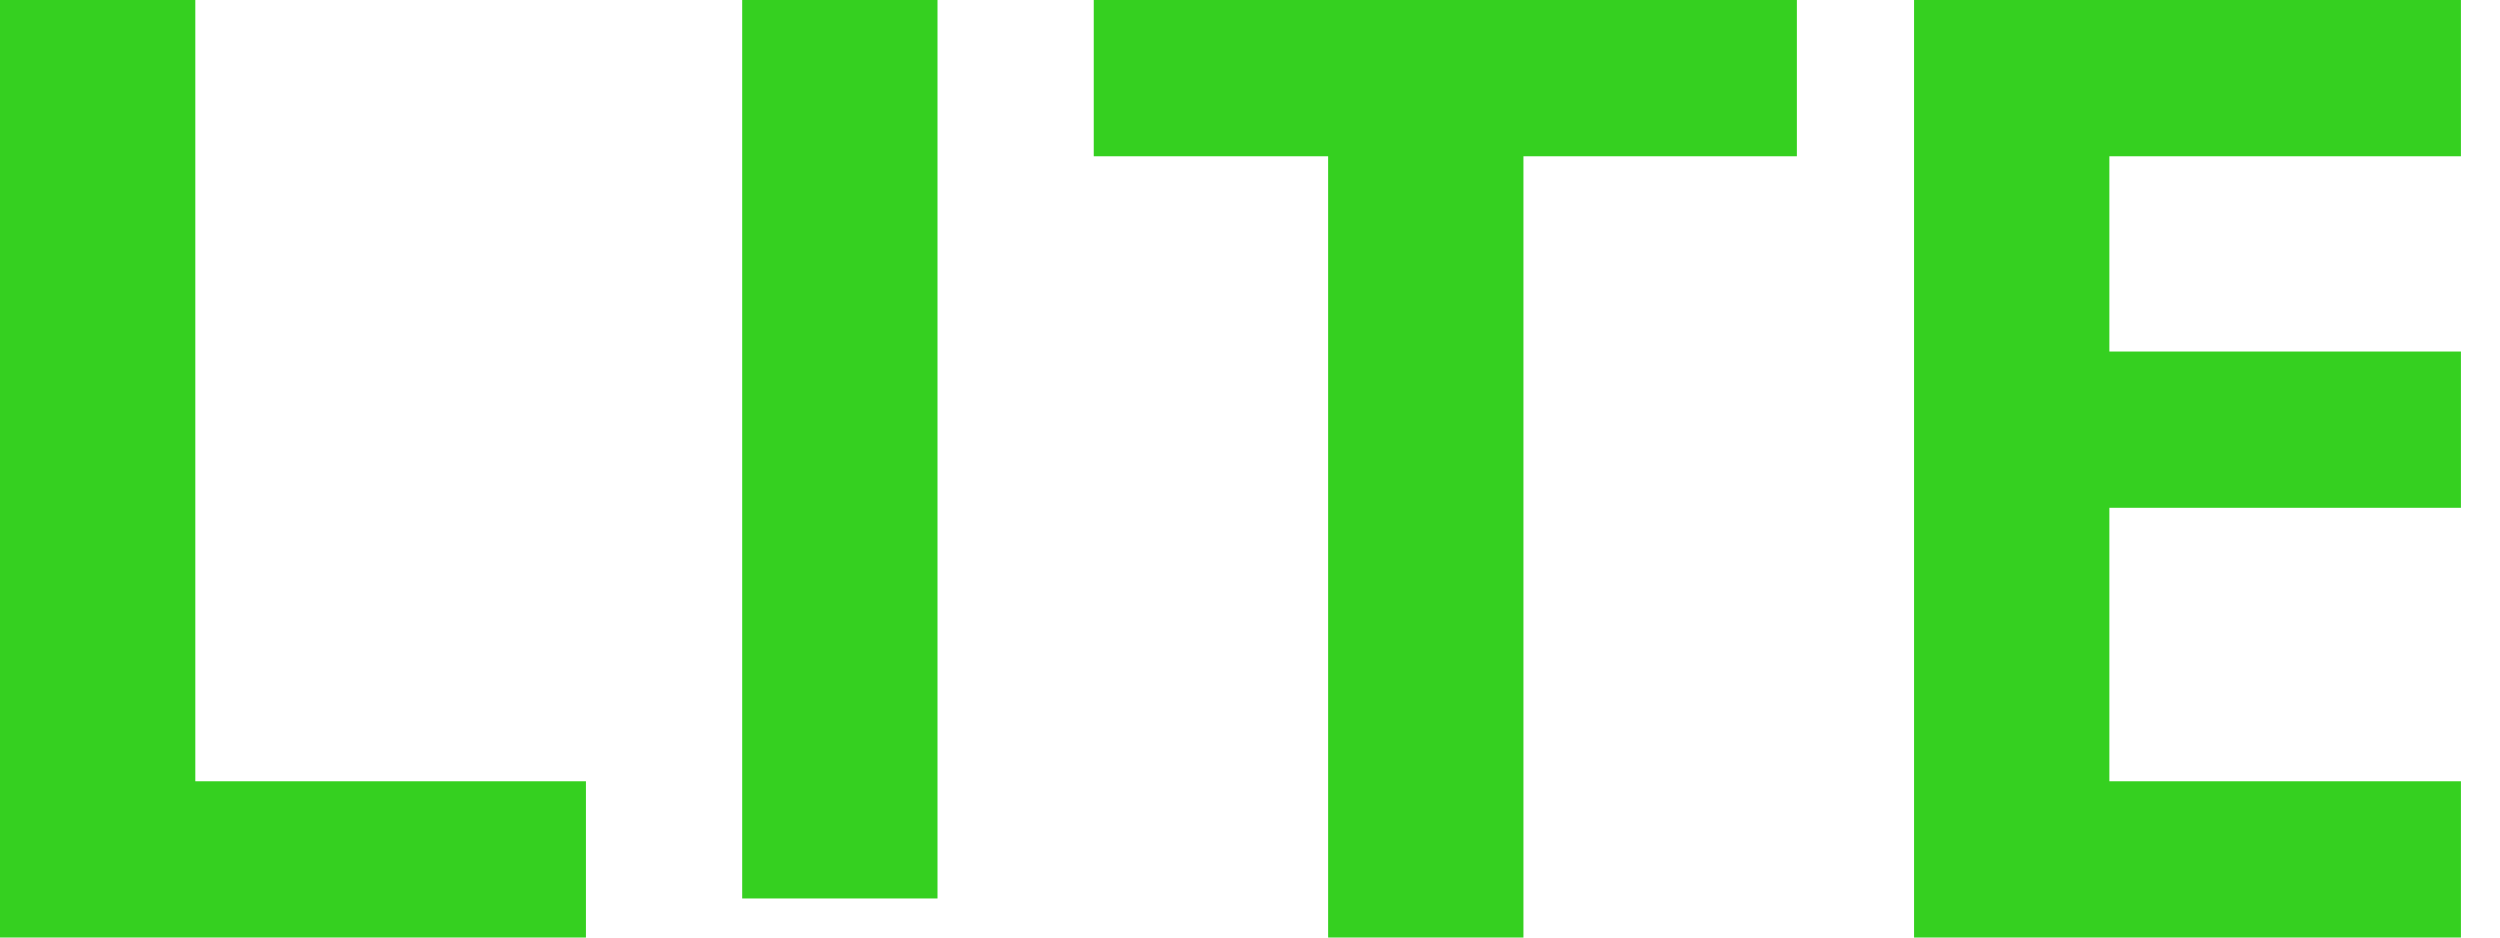
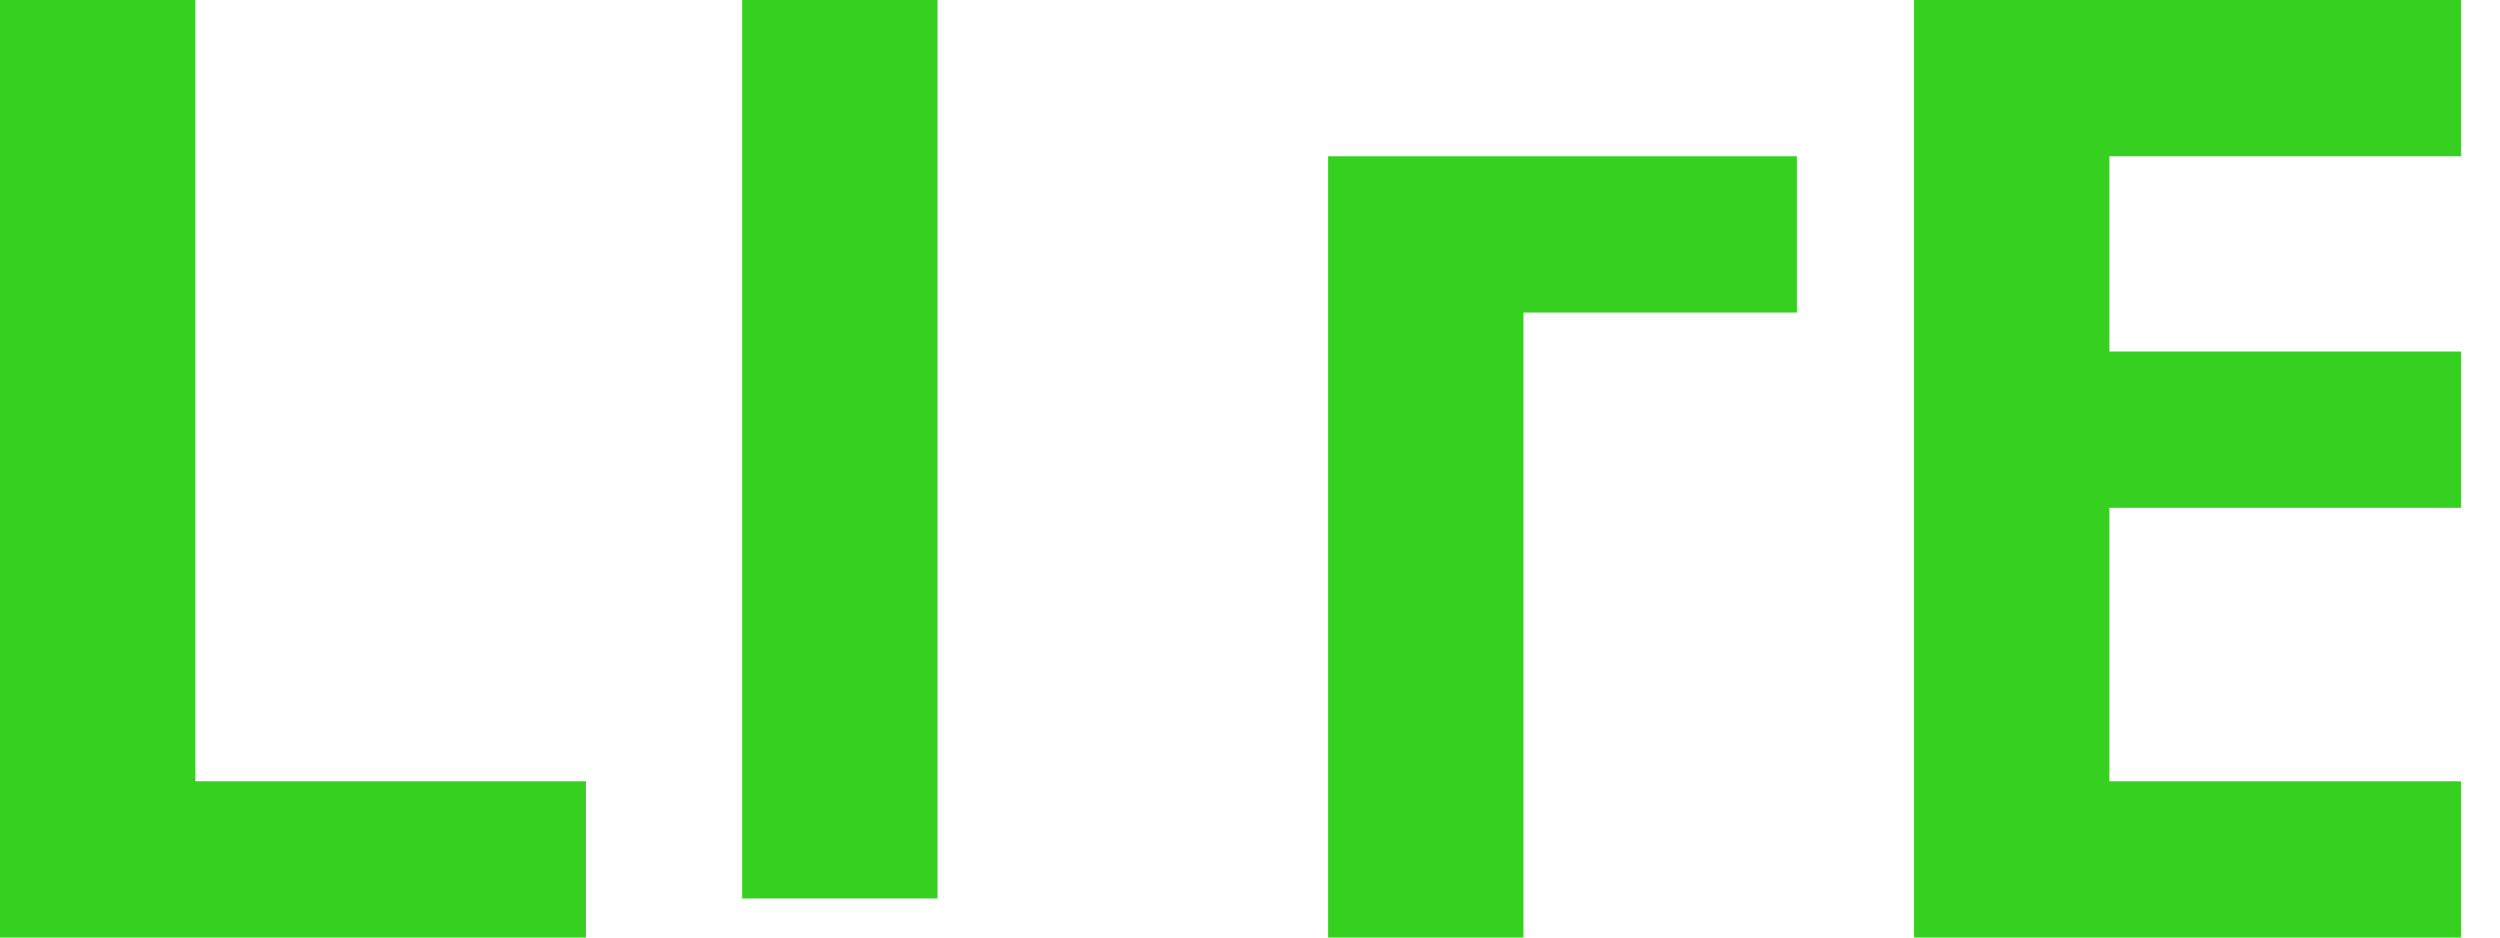
<svg xmlns="http://www.w3.org/2000/svg" xml:space="preserve" fill-rule="evenodd" stroke-linejoin="round" stroke-miterlimit="2" clip-rule="evenodd" viewBox="0 0 64 24">
-   <path fill="#35d020" fill-rule="nonzero" d="M0 24V0h5v20h10v4zM19 0h5v23h-5zm20 24h-5V4h-6V0h18v4h-7zm24 0H49V0h14v4h-9v5h9v4h-9v7h9z" />
+   <path fill="#35d020" fill-rule="nonzero" d="M0 24V0h5v20h10v4zM19 0h5v23h-5zm20 24h-5V4h-6h18v4h-7zm24 0H49V0h14v4h-9v5h9v4h-9v7h9z" />
</svg>